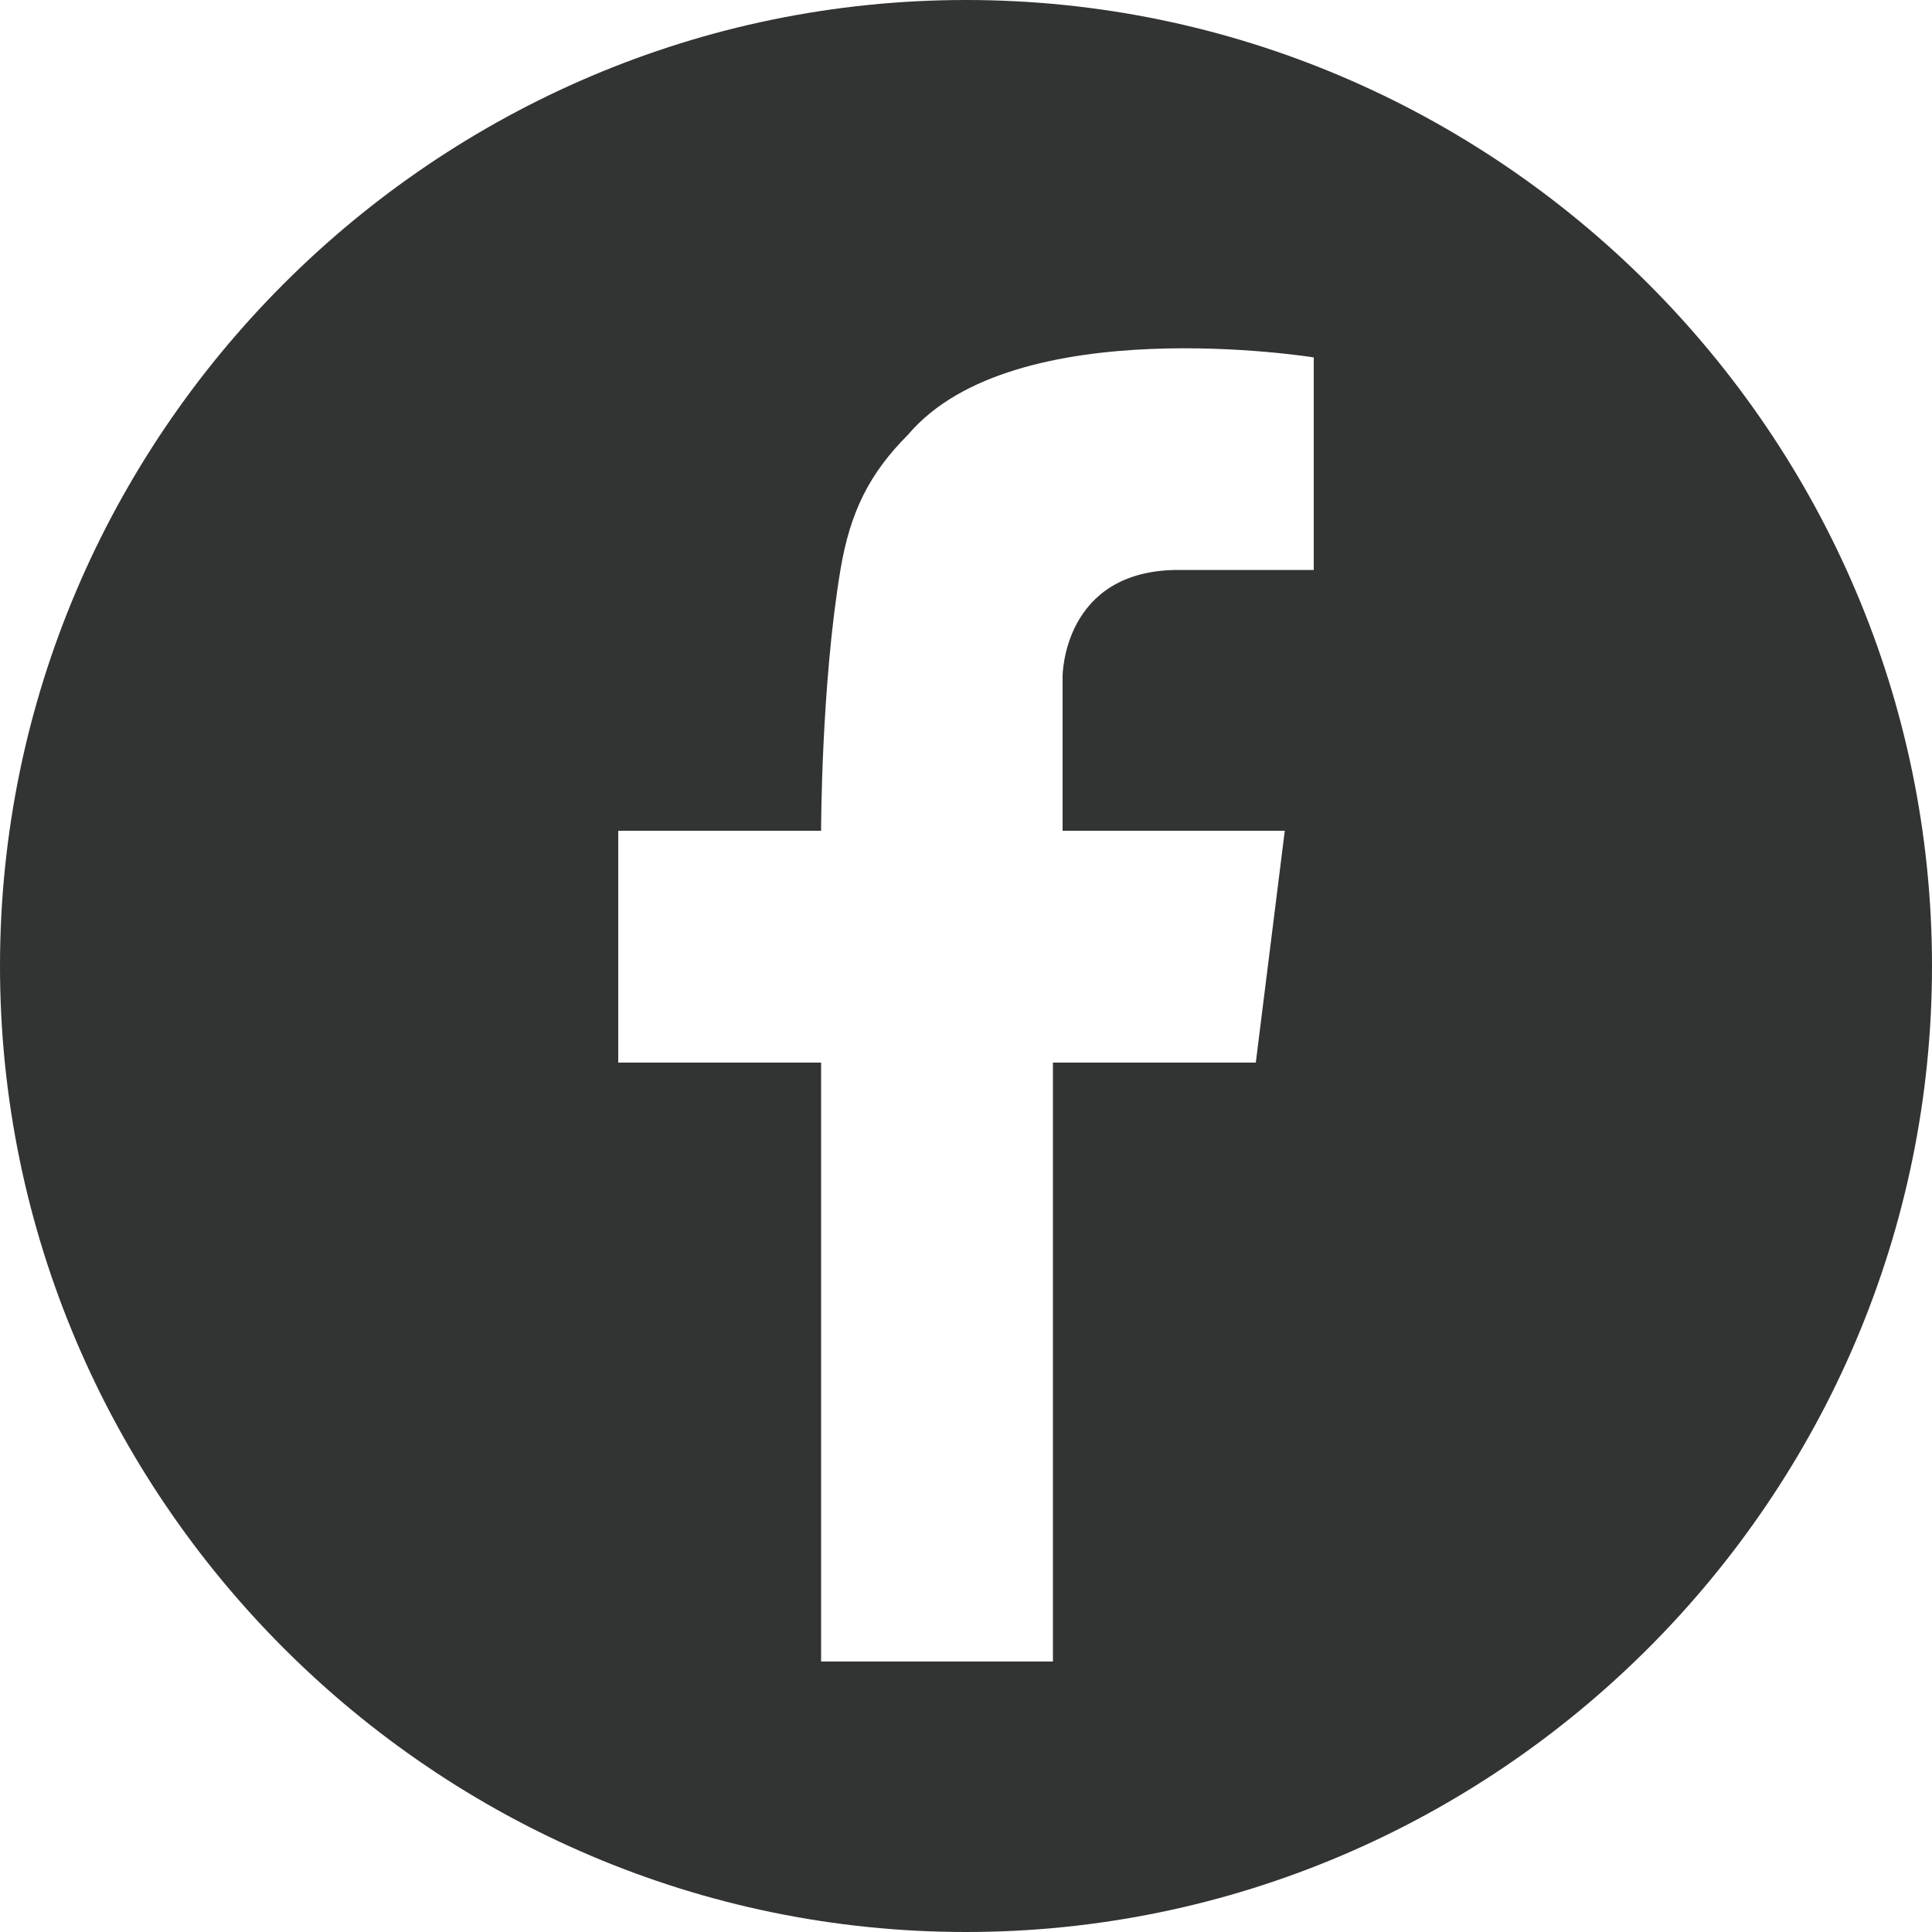
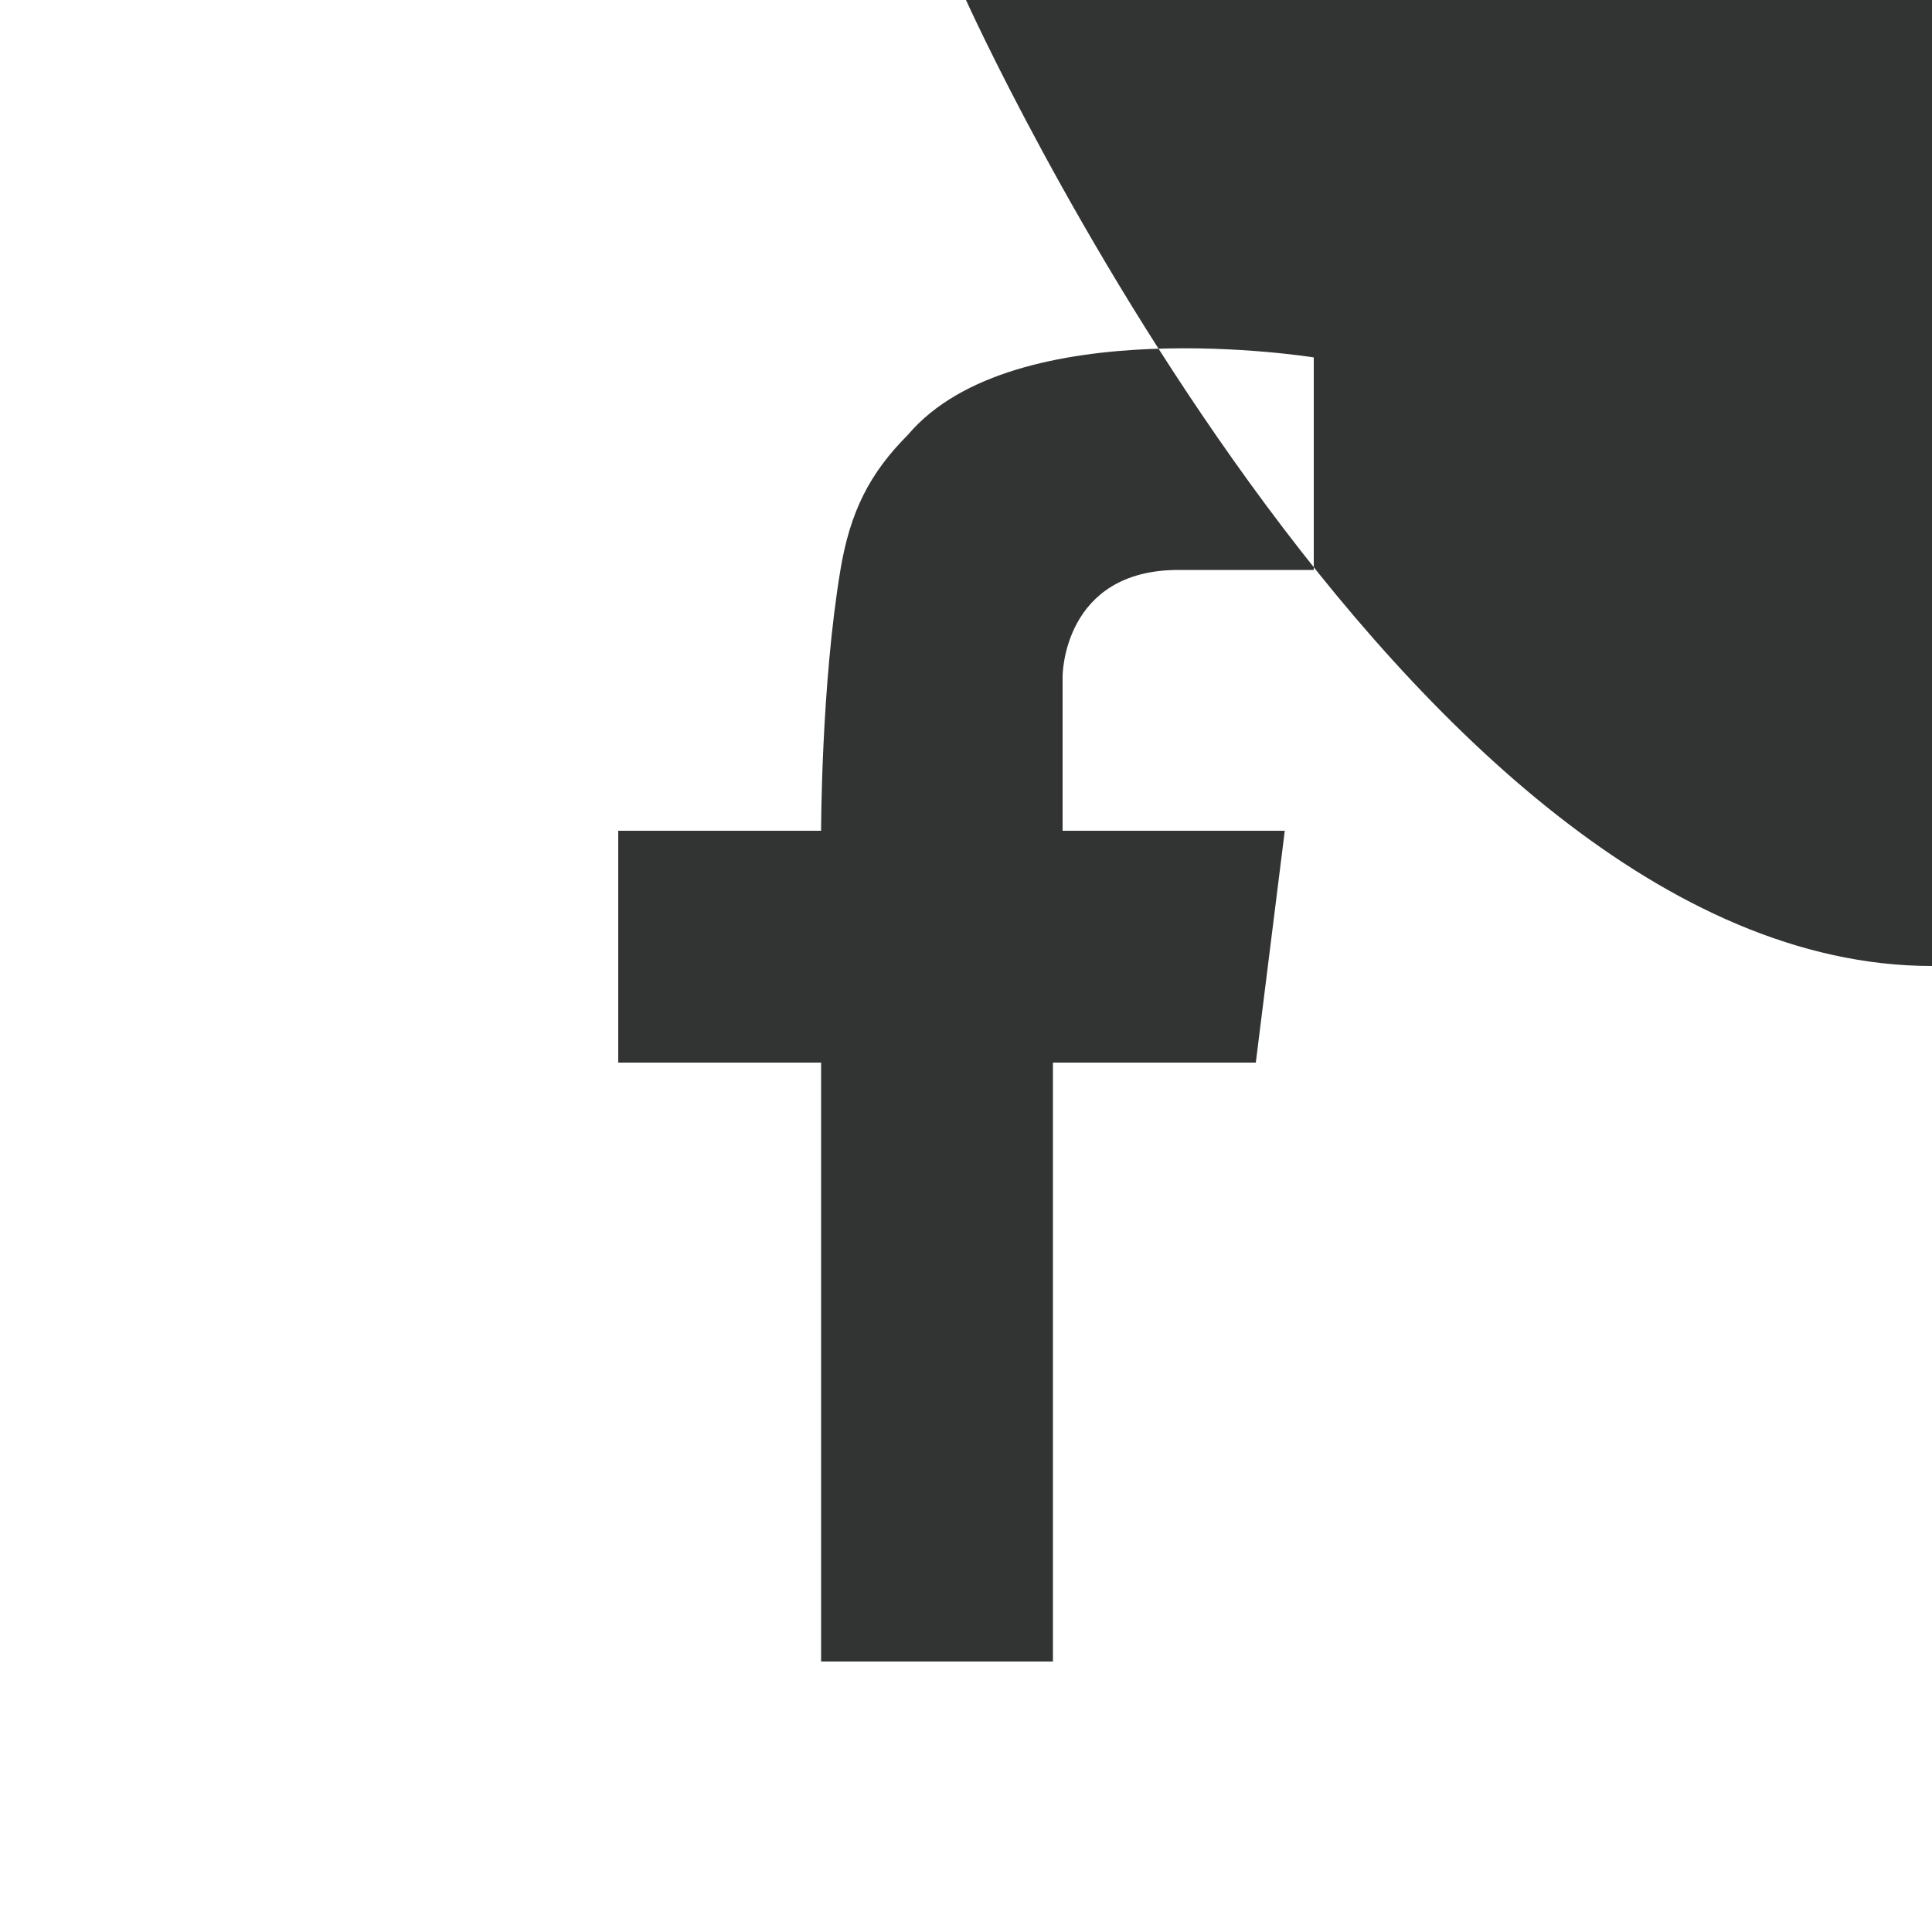
<svg xmlns="http://www.w3.org/2000/svg" id="_レイヤー_1" data-name="レイヤー 1" version="1.1" viewBox="0 0 20 20">
  <defs>
    <style>
      .cls-1 {
        fill: #323333;
        stroke-width: 0px;
      }
    </style>
  </defs>
-   <path class="cls-1" d="M10,0C4.5,0,0,4.5,0,10s4.5,10,10,10,10-4.5,10-10S15.5,0,10,0ZM13.5,5.9h-1.3c-1.2,0-1.2,1.1-1.2,1.1v1.6h2.3l-.3,2.4h-2.1v6.2h-2.4v-6.2h-2.1v-2.4h2.1s0-1.5.2-2.7c.1-.6.3-1,.7-1.4,1.1-1.3,4.2-.8,4.2-.8v2.2Z" />
+   <path class="cls-1" d="M10,0s4.5,10,10,10,10-4.5,10-10S15.5,0,10,0ZM13.5,5.9h-1.3c-1.2,0-1.2,1.1-1.2,1.1v1.6h2.3l-.3,2.4h-2.1v6.2h-2.4v-6.2h-2.1v-2.4h2.1s0-1.5.2-2.7c.1-.6.3-1,.7-1.4,1.1-1.3,4.2-.8,4.2-.8v2.2Z" />
</svg>